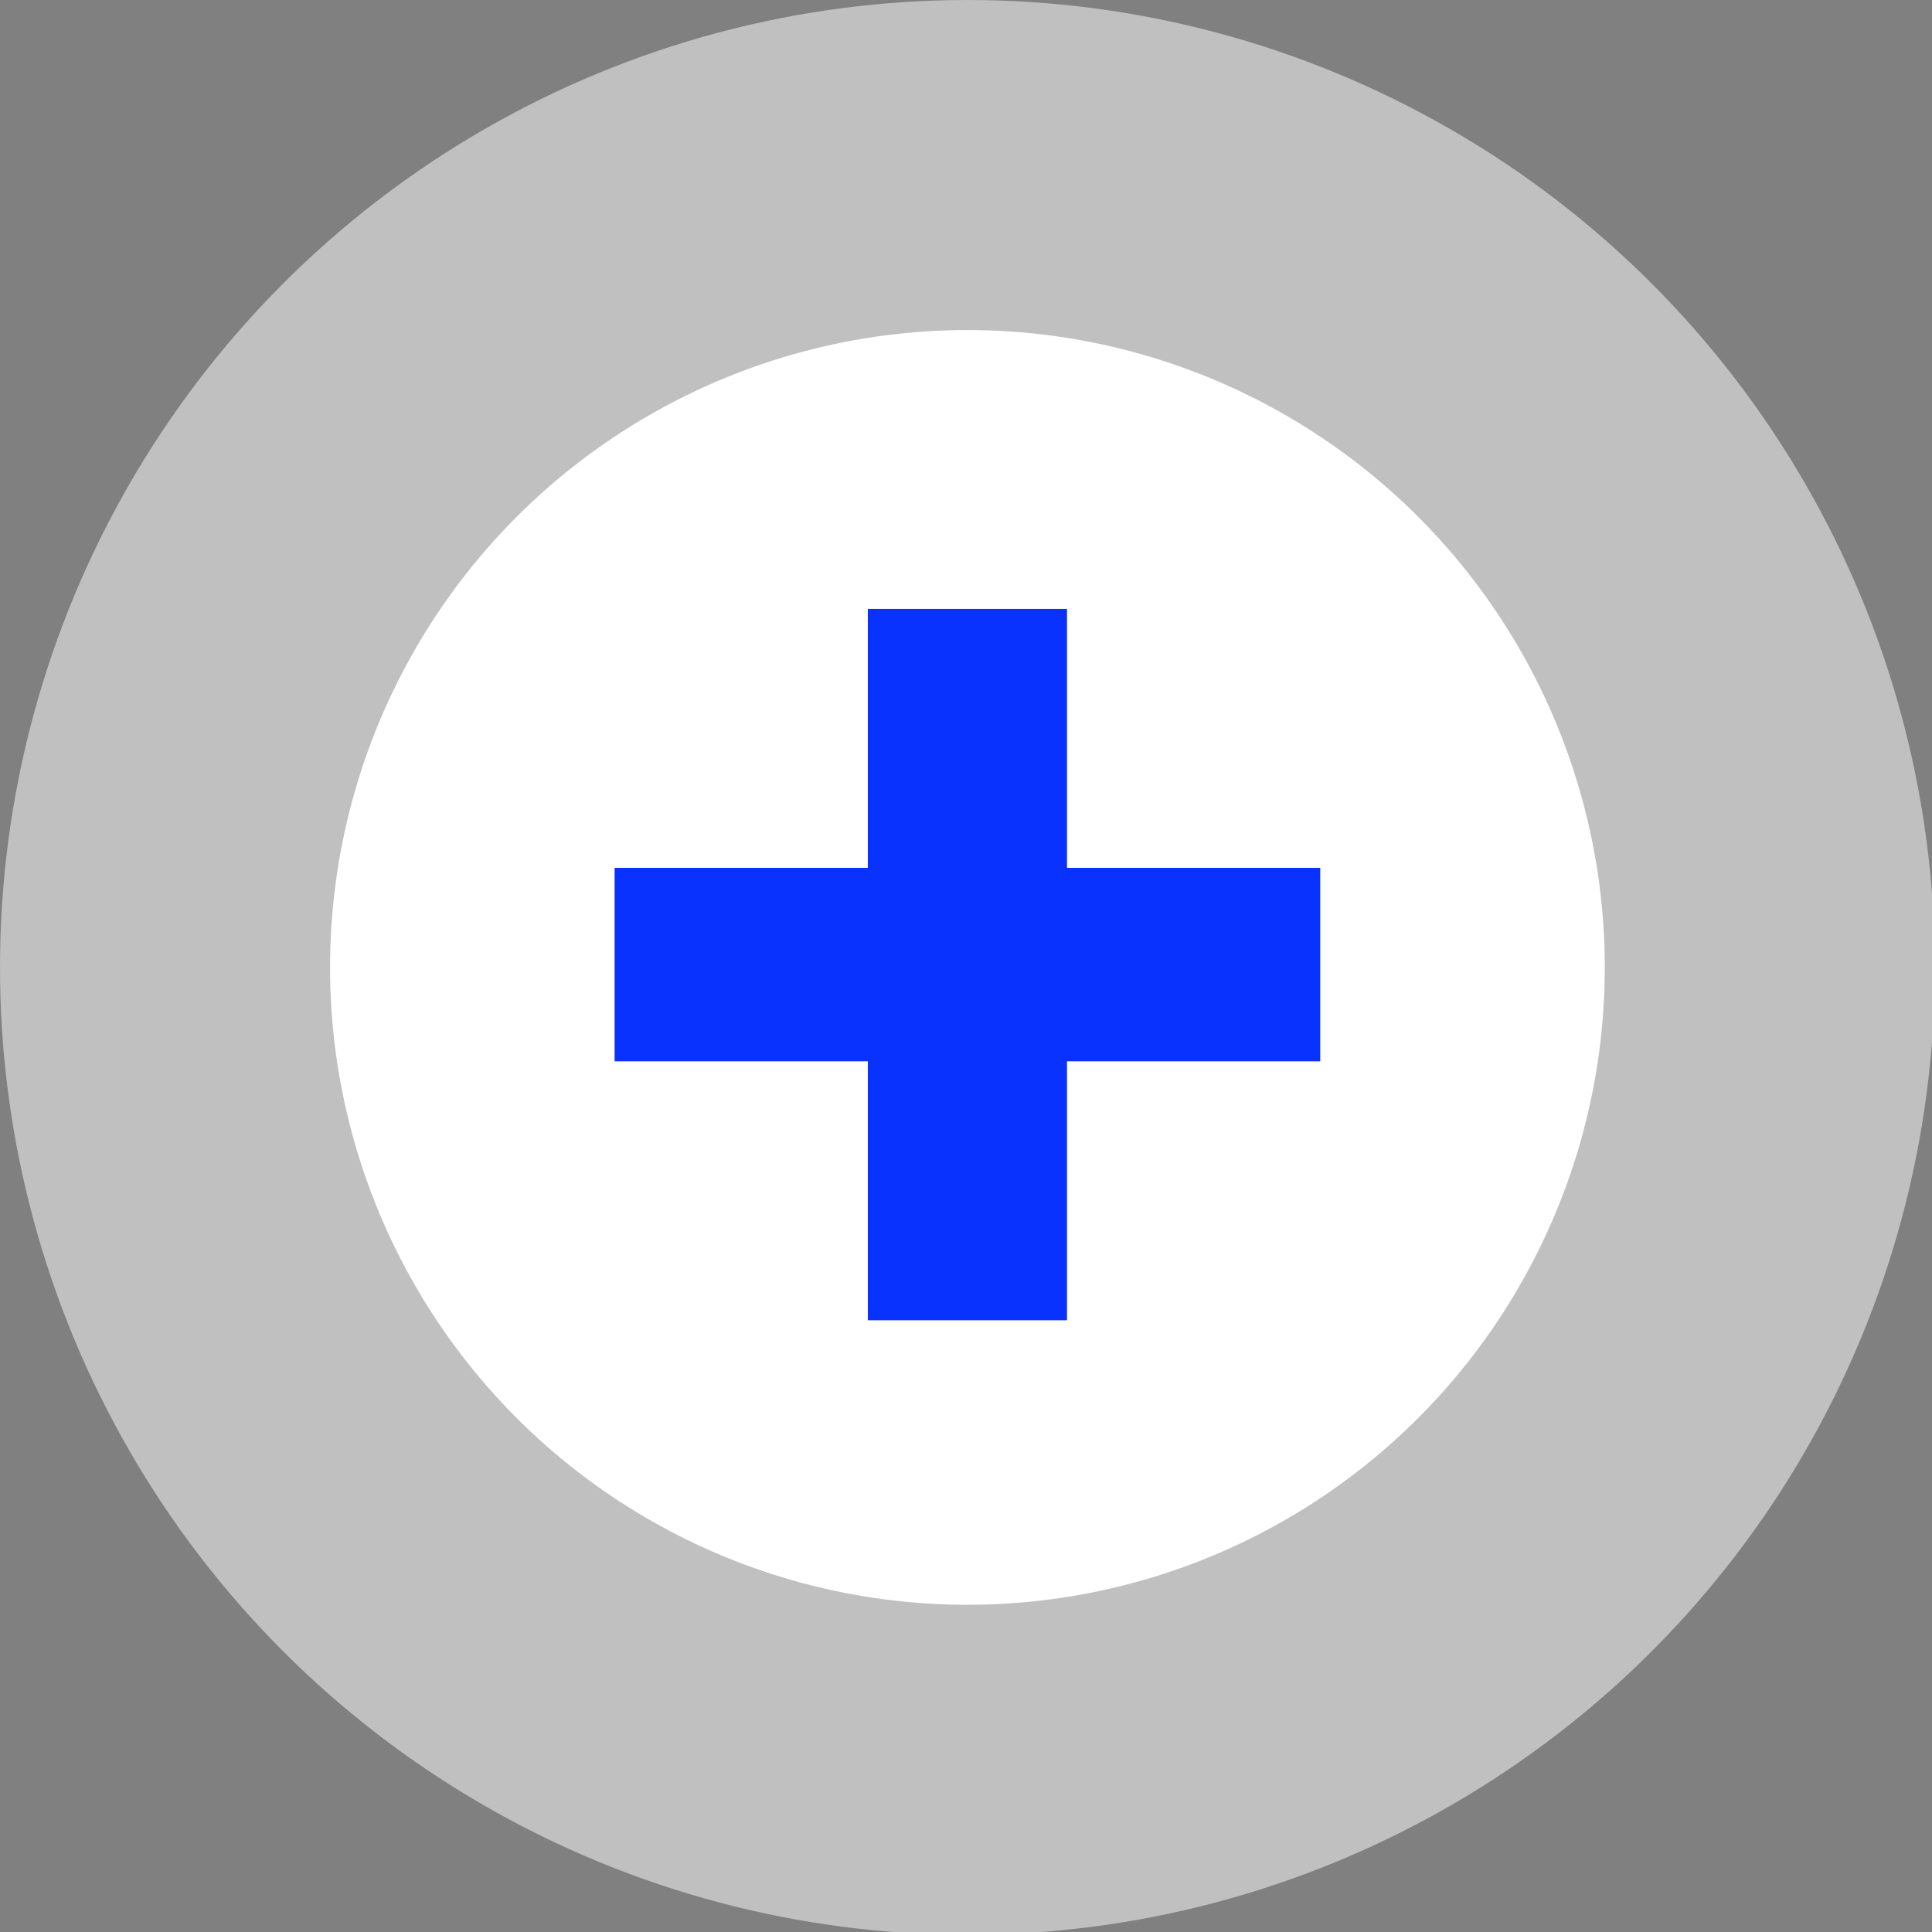
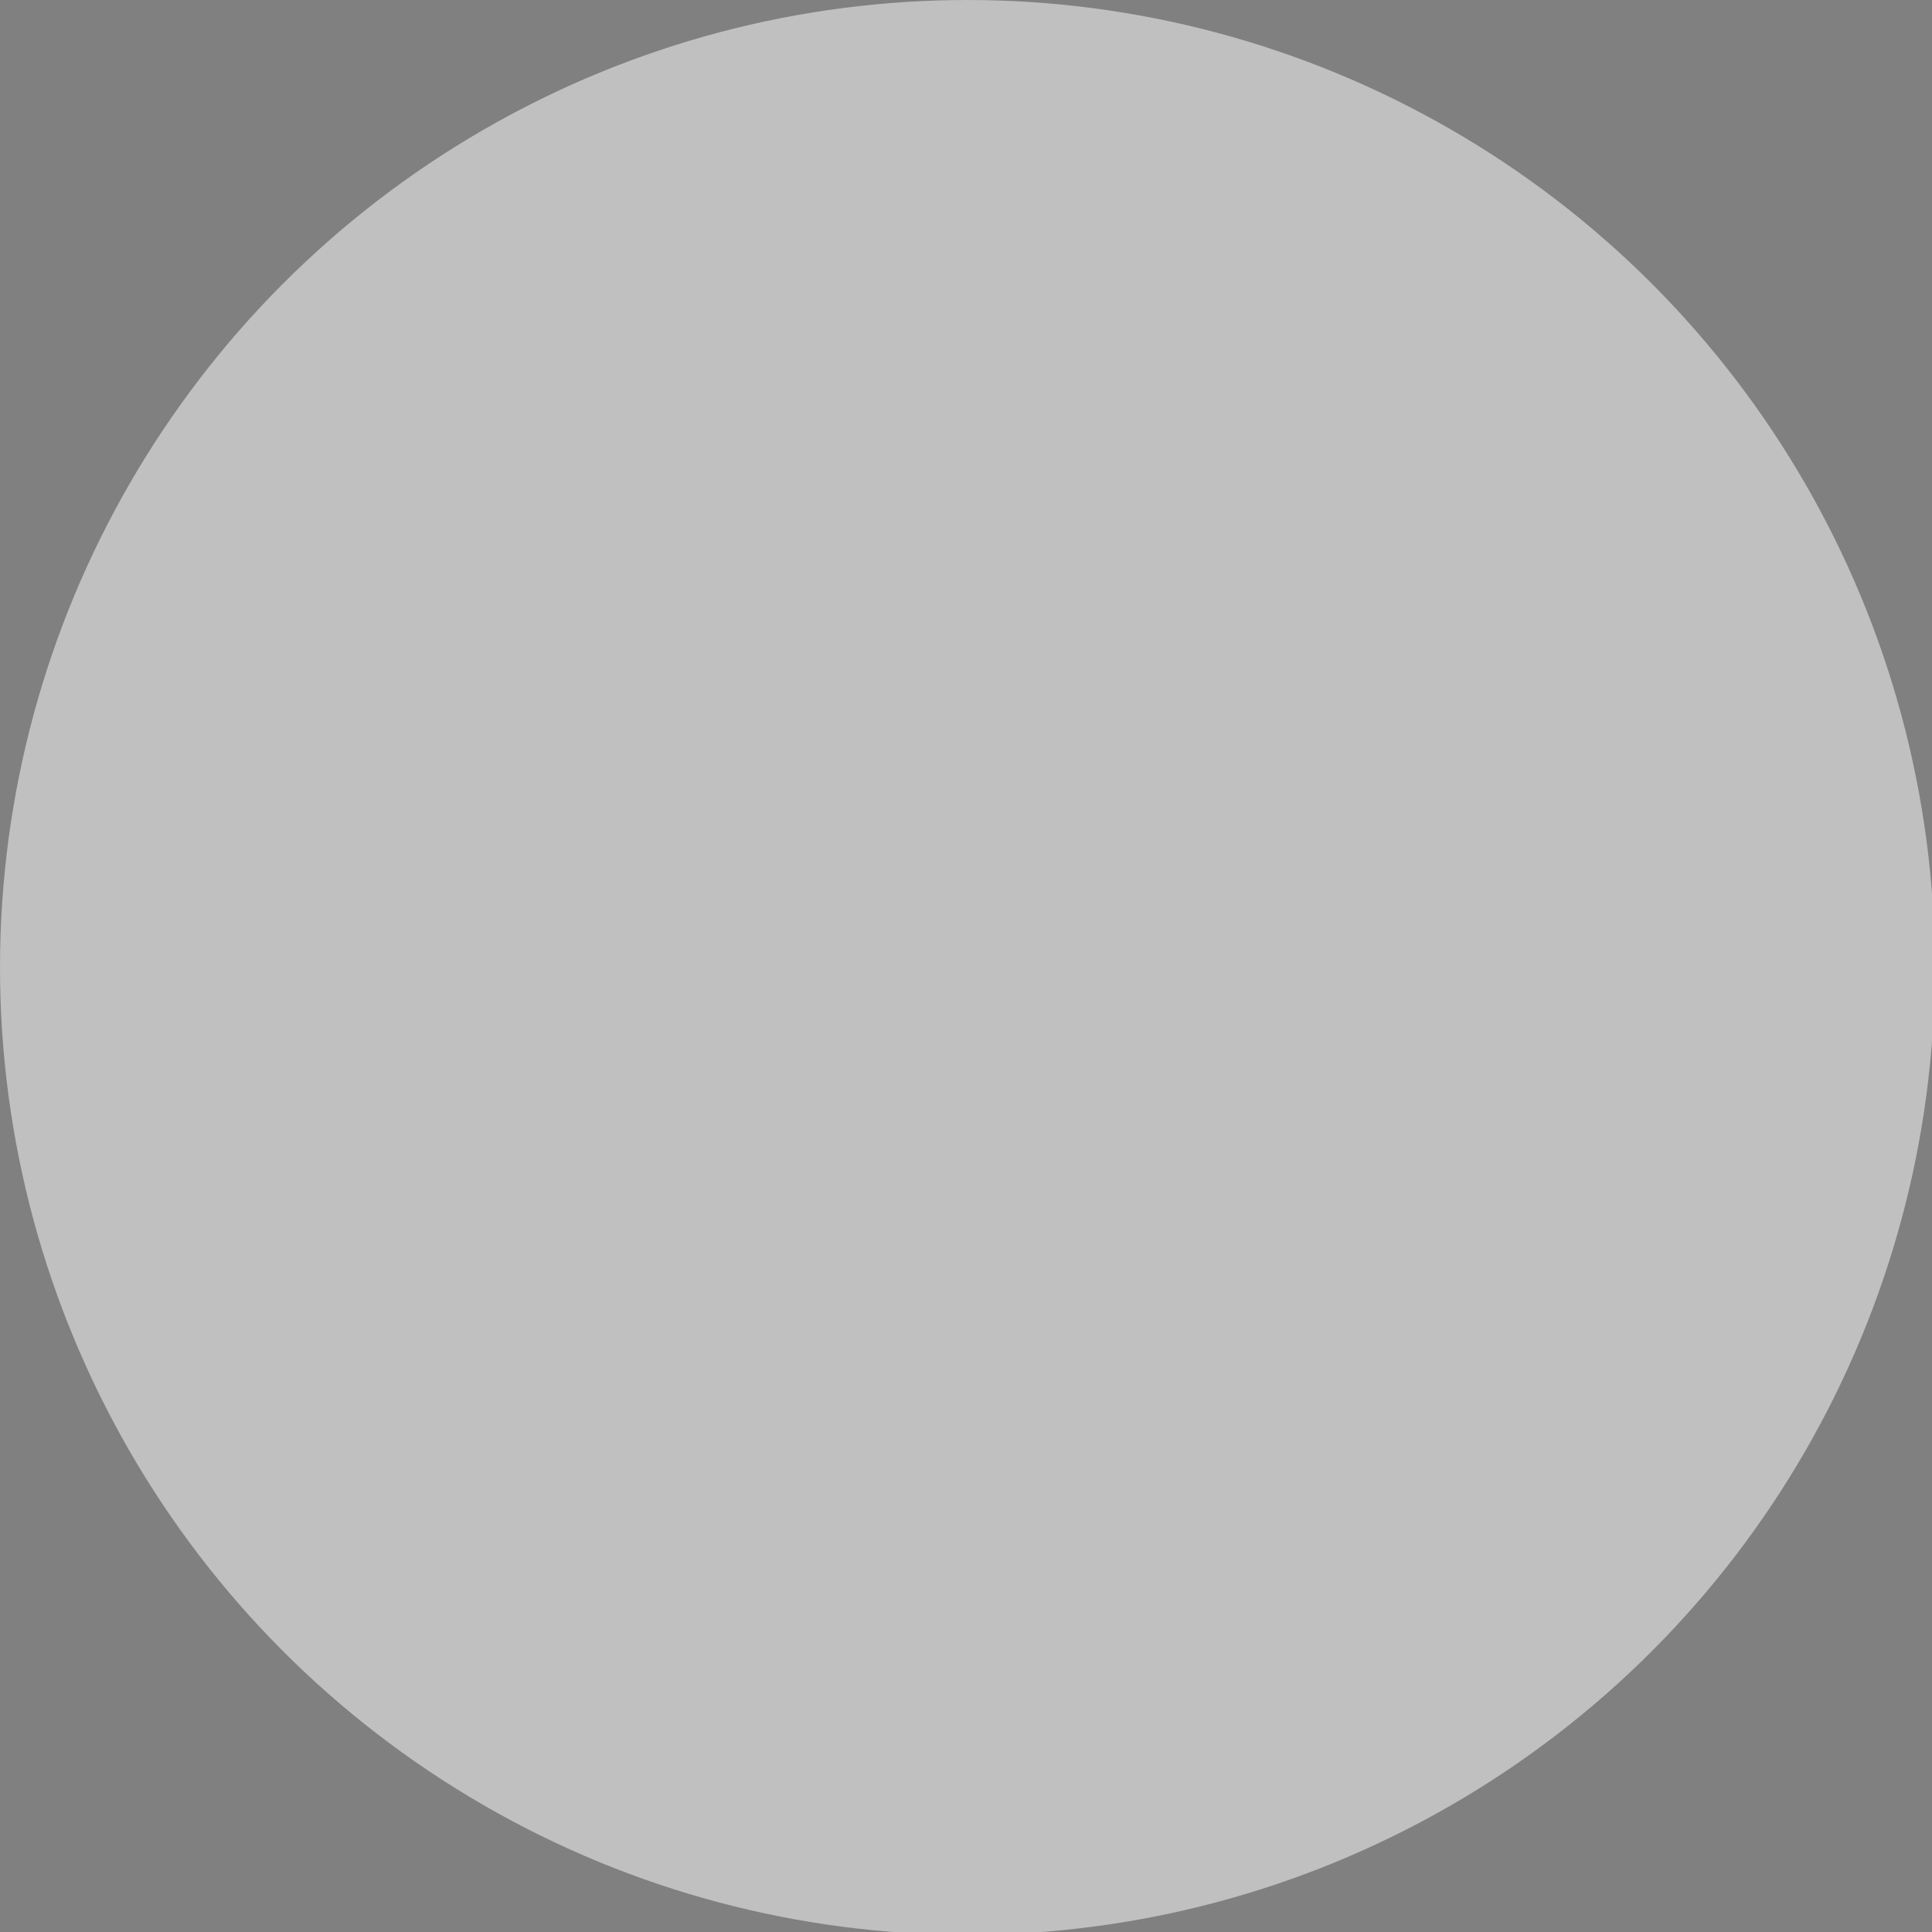
<svg xmlns="http://www.w3.org/2000/svg" version="1.1" id="Layer_1" x="0px" y="0px" viewBox="0 0 67.9 67.9" style="enable-background:new 0 0 67.9 67.9;" xml:space="preserve">
  <rect x="0" y="0" width="67.9" height="67.9" fill="#808080" stroke="none" />
  <style type="text/css">
	.st0{opacity:0.5;fill:#FFFFFF;}
	.st1{fill:#FFFFFF;}
	.st2{fill:#0A32FF;}
</style>
  <g>
    <g>
      <circle class="st0" cx="34" cy="34" r="34" />
    </g>
-     <circle class="st1" cx="34" cy="34" r="22.4" />
    <g>
-       <path class="st2" d="M30.5,46.4v-9.1h-8.9v-6.8h8.9v-9.1h7v9.1h8.9v6.8h-8.9v9.1H30.5z" />
-     </g>
+       </g>
  </g>
</svg>